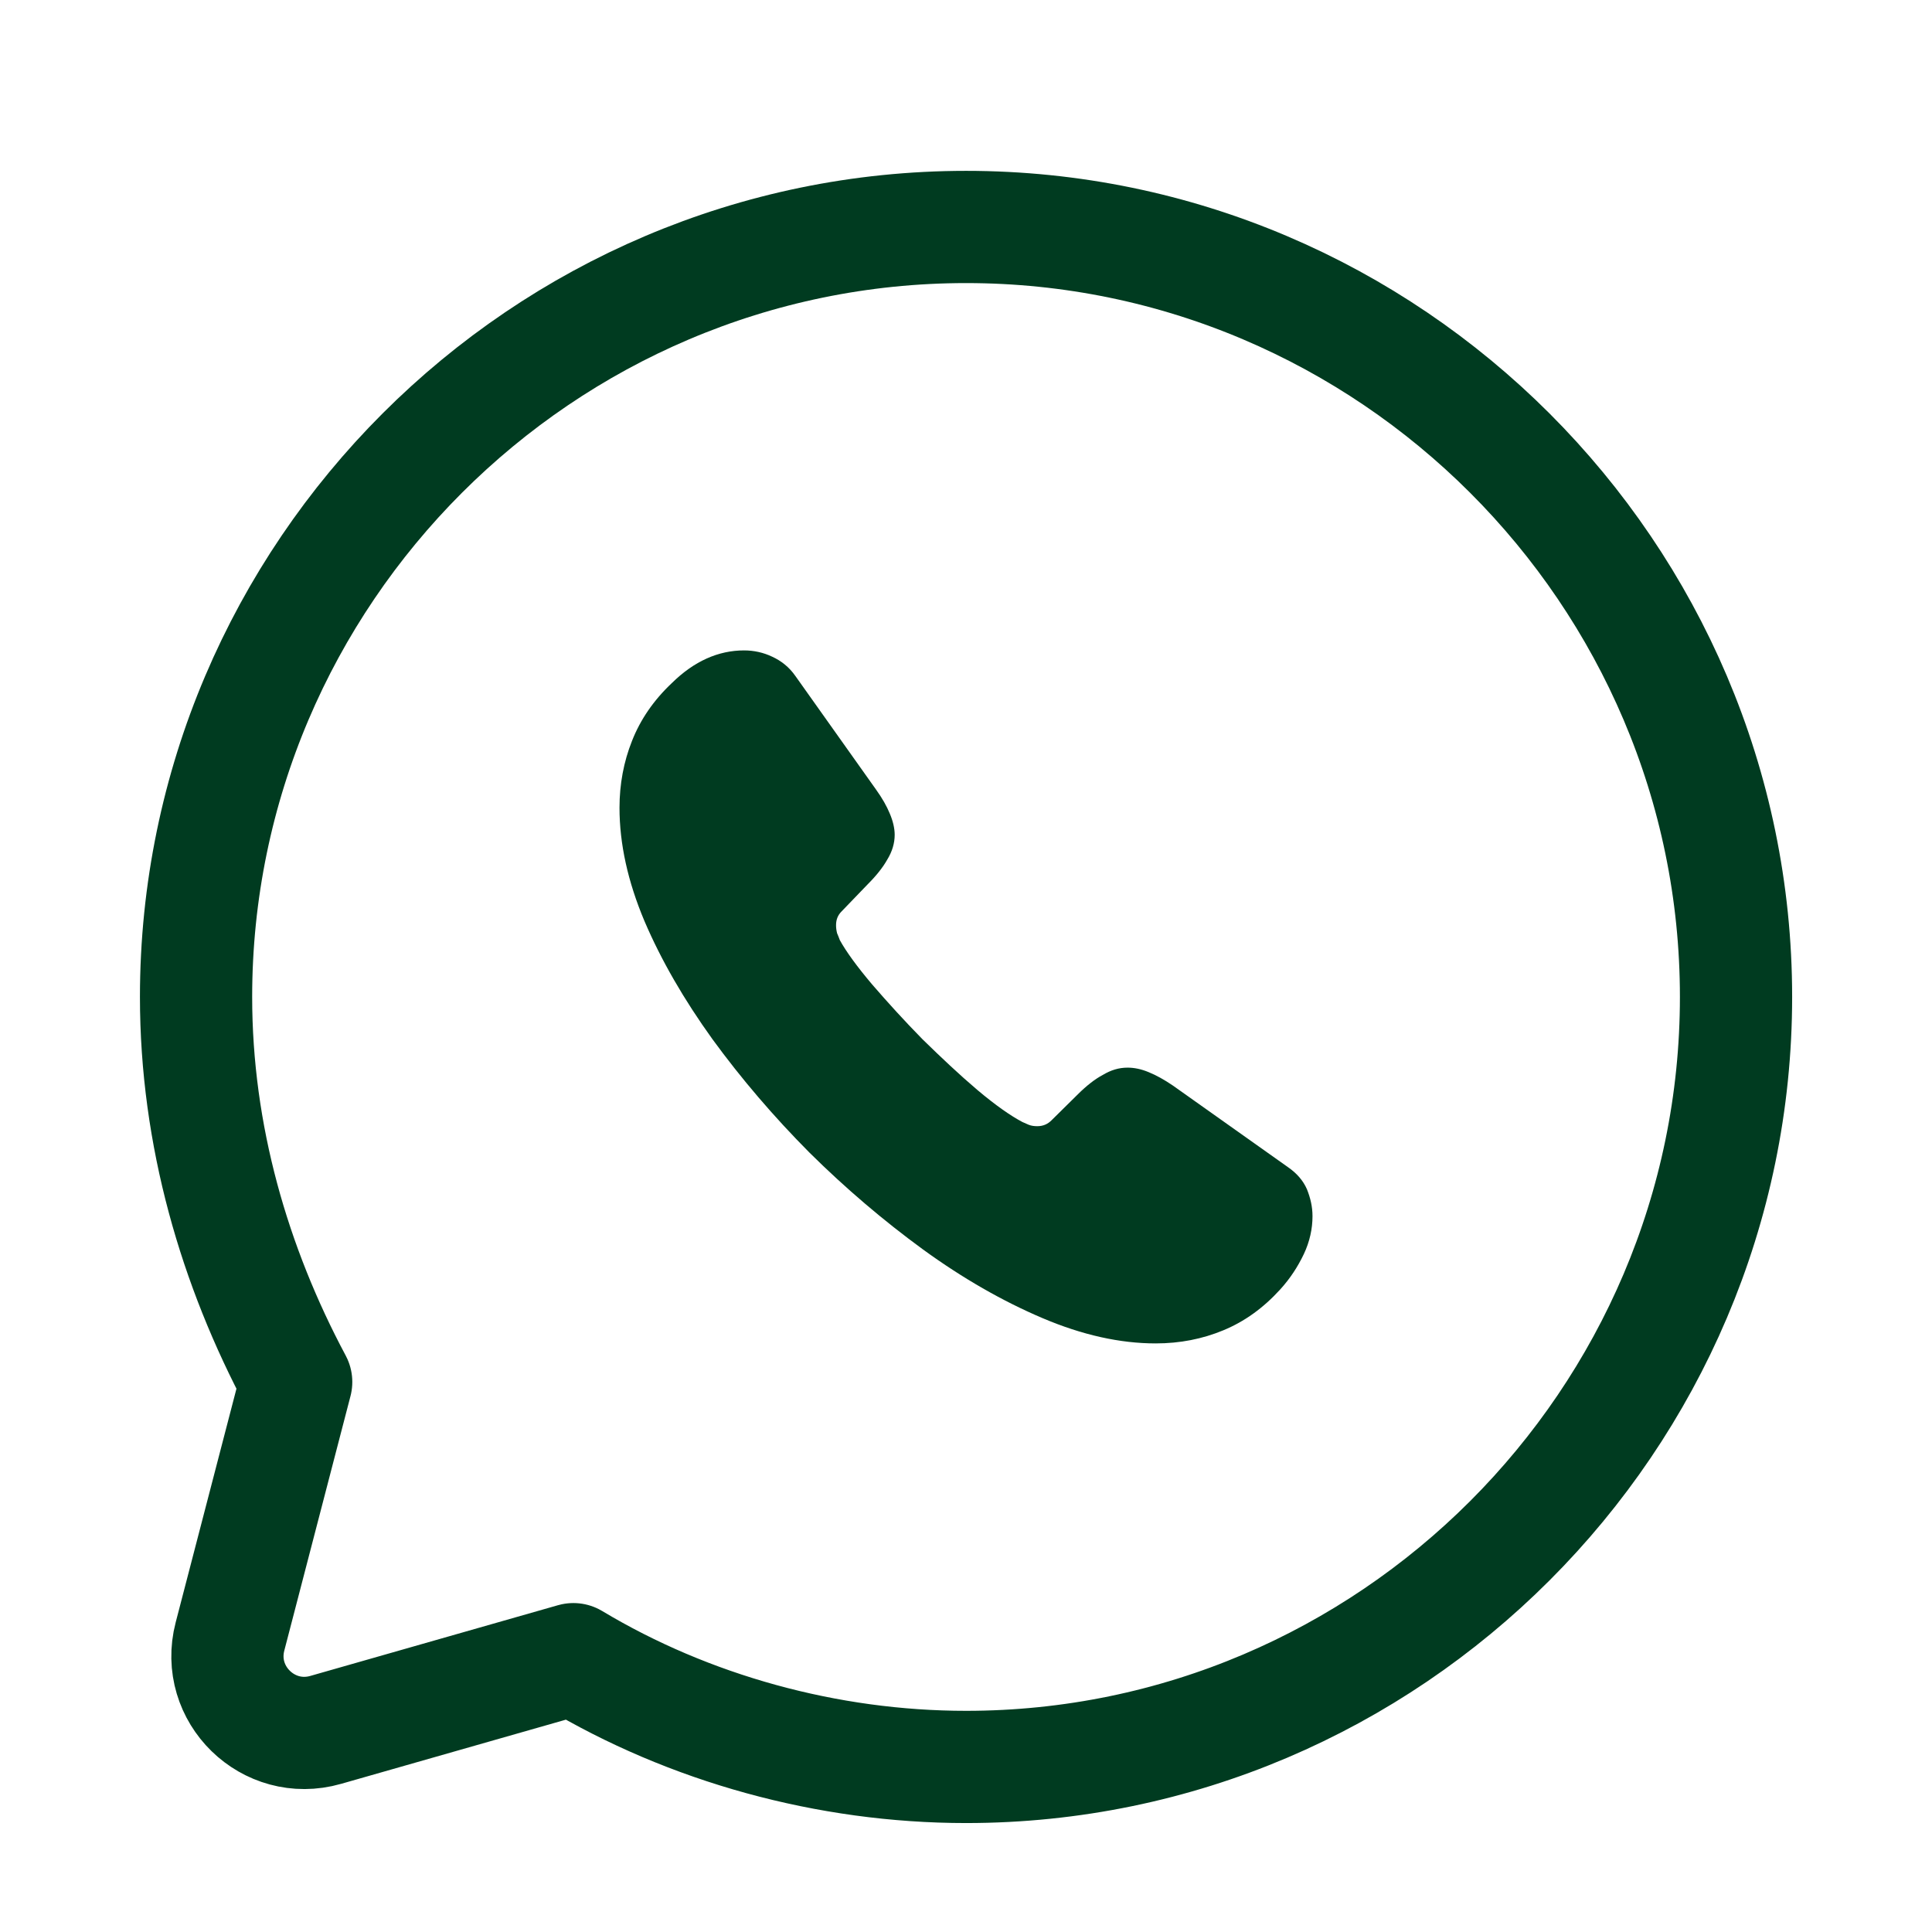
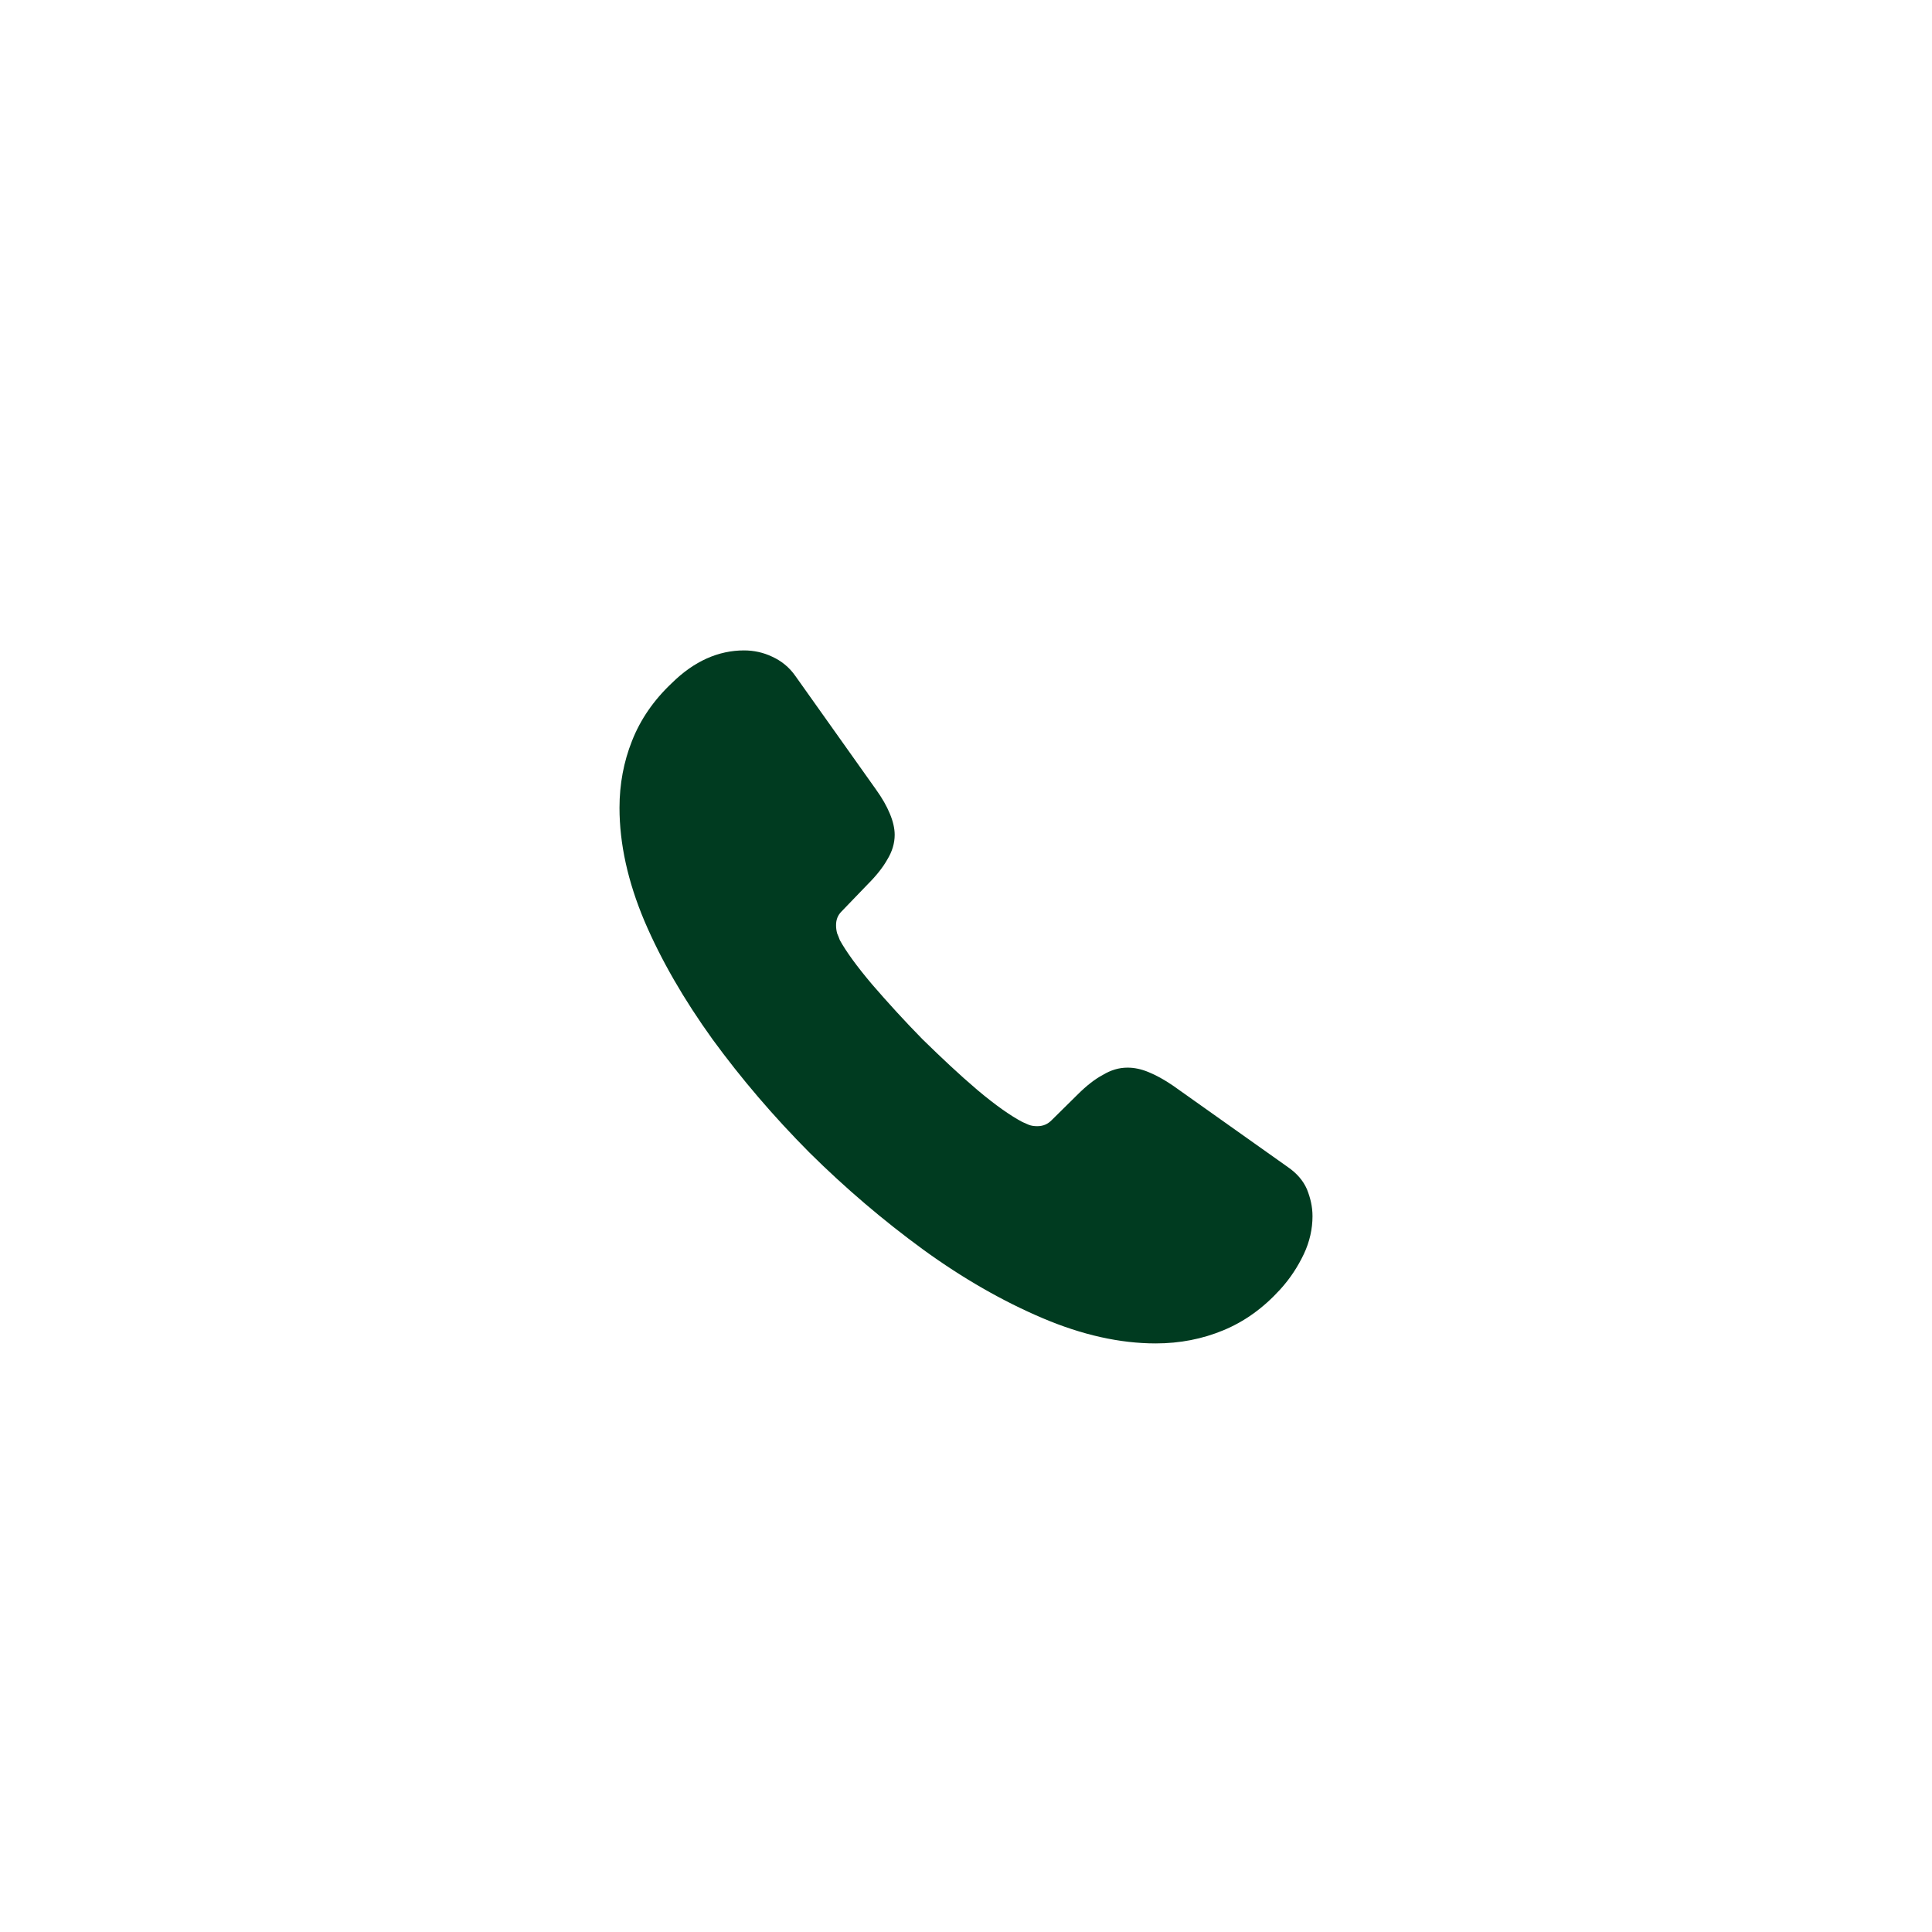
<svg xmlns="http://www.w3.org/2000/svg" width="23" height="23" viewBox="0 0 23 23" fill="none">
-   <path d="M6.826 19.752C8.201 20.577 9.851 21.035 11.501 21.035C16.542 21.035 20.667 16.91 20.667 11.868C20.667 6.827 16.542 2.702 11.501 2.702C6.459 2.702 2.334 6.827 2.334 11.868C2.334 13.518 2.792 15.077 3.526 16.452L2.738 19.482C2.559 20.169 3.195 20.789 3.877 20.594L6.826 19.752Z" stroke="#003B20" stroke-width="1.336" stroke-miterlimit="10" stroke-linecap="round" stroke-linejoin="round" />
  <path d="M15.625 14.479C15.625 14.628 15.592 14.781 15.522 14.929C15.451 15.078 15.361 15.218 15.241 15.35C15.038 15.573 14.815 15.733 14.563 15.837C14.315 15.94 14.047 15.993 13.758 15.993C13.336 15.993 12.886 15.894 12.411 15.692C11.936 15.49 11.461 15.218 10.99 14.876C10.515 14.529 10.064 14.145 9.635 13.72C9.209 13.291 8.825 12.842 8.482 12.372C8.143 11.901 7.871 11.431 7.672 10.965C7.474 10.495 7.375 10.045 7.375 9.616C7.375 9.336 7.425 9.068 7.524 8.82C7.623 8.568 7.78 8.337 7.999 8.131C8.263 7.871 8.552 7.743 8.858 7.743C8.974 7.743 9.089 7.768 9.193 7.818C9.3 7.867 9.395 7.941 9.47 8.049L10.428 9.398C10.502 9.501 10.556 9.596 10.593 9.686C10.63 9.773 10.651 9.86 10.651 9.938C10.651 10.037 10.622 10.136 10.564 10.231C10.511 10.326 10.432 10.425 10.333 10.524L10.019 10.85C9.974 10.895 9.953 10.948 9.953 11.014C9.953 11.047 9.957 11.076 9.965 11.109C9.978 11.142 9.99 11.167 9.998 11.192C10.073 11.328 10.201 11.505 10.383 11.72C10.568 11.934 10.767 12.153 10.982 12.372C11.205 12.59 11.419 12.792 11.638 12.978C11.853 13.159 12.031 13.283 12.171 13.357C12.192 13.366 12.217 13.378 12.246 13.39C12.279 13.403 12.312 13.407 12.349 13.407C12.419 13.407 12.473 13.382 12.518 13.337L12.832 13.027C12.936 12.924 13.035 12.846 13.13 12.796C13.225 12.739 13.32 12.71 13.423 12.71C13.502 12.71 13.584 12.726 13.675 12.764C13.766 12.801 13.861 12.854 13.964 12.924L15.332 13.894C15.439 13.968 15.514 14.055 15.559 14.158C15.6 14.261 15.625 14.364 15.625 14.479Z" fill="#003B20" />
</svg>